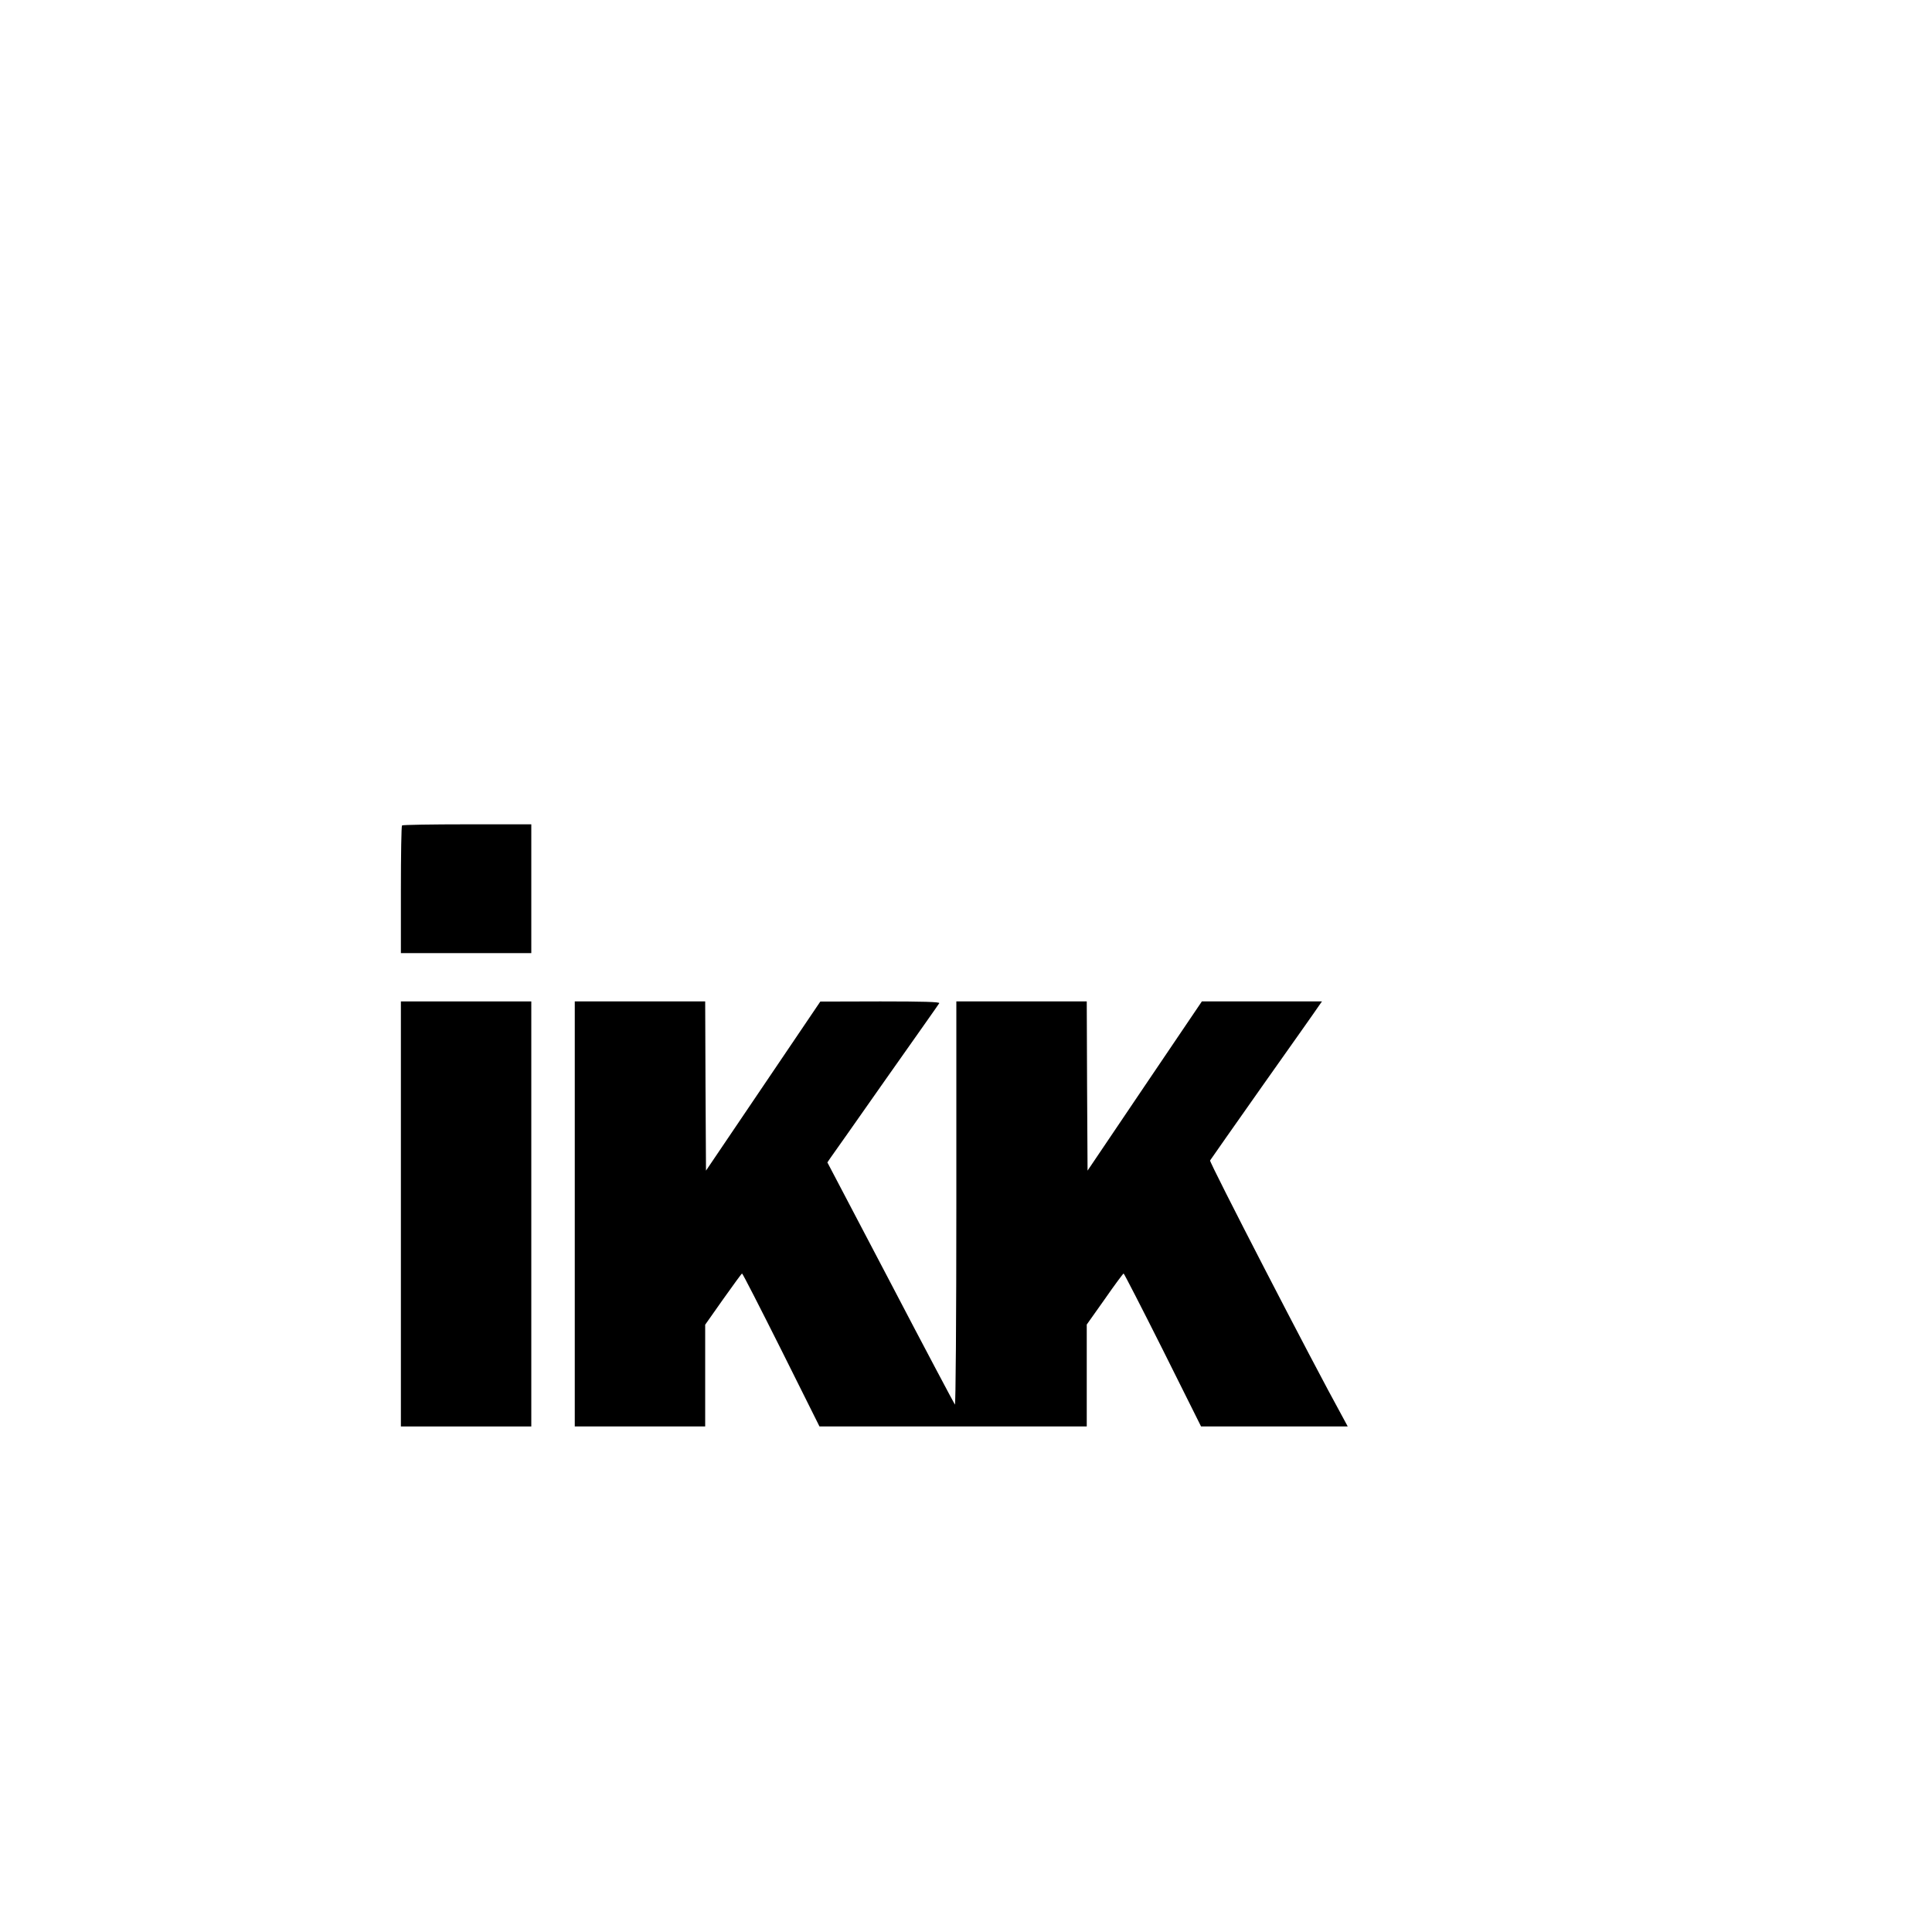
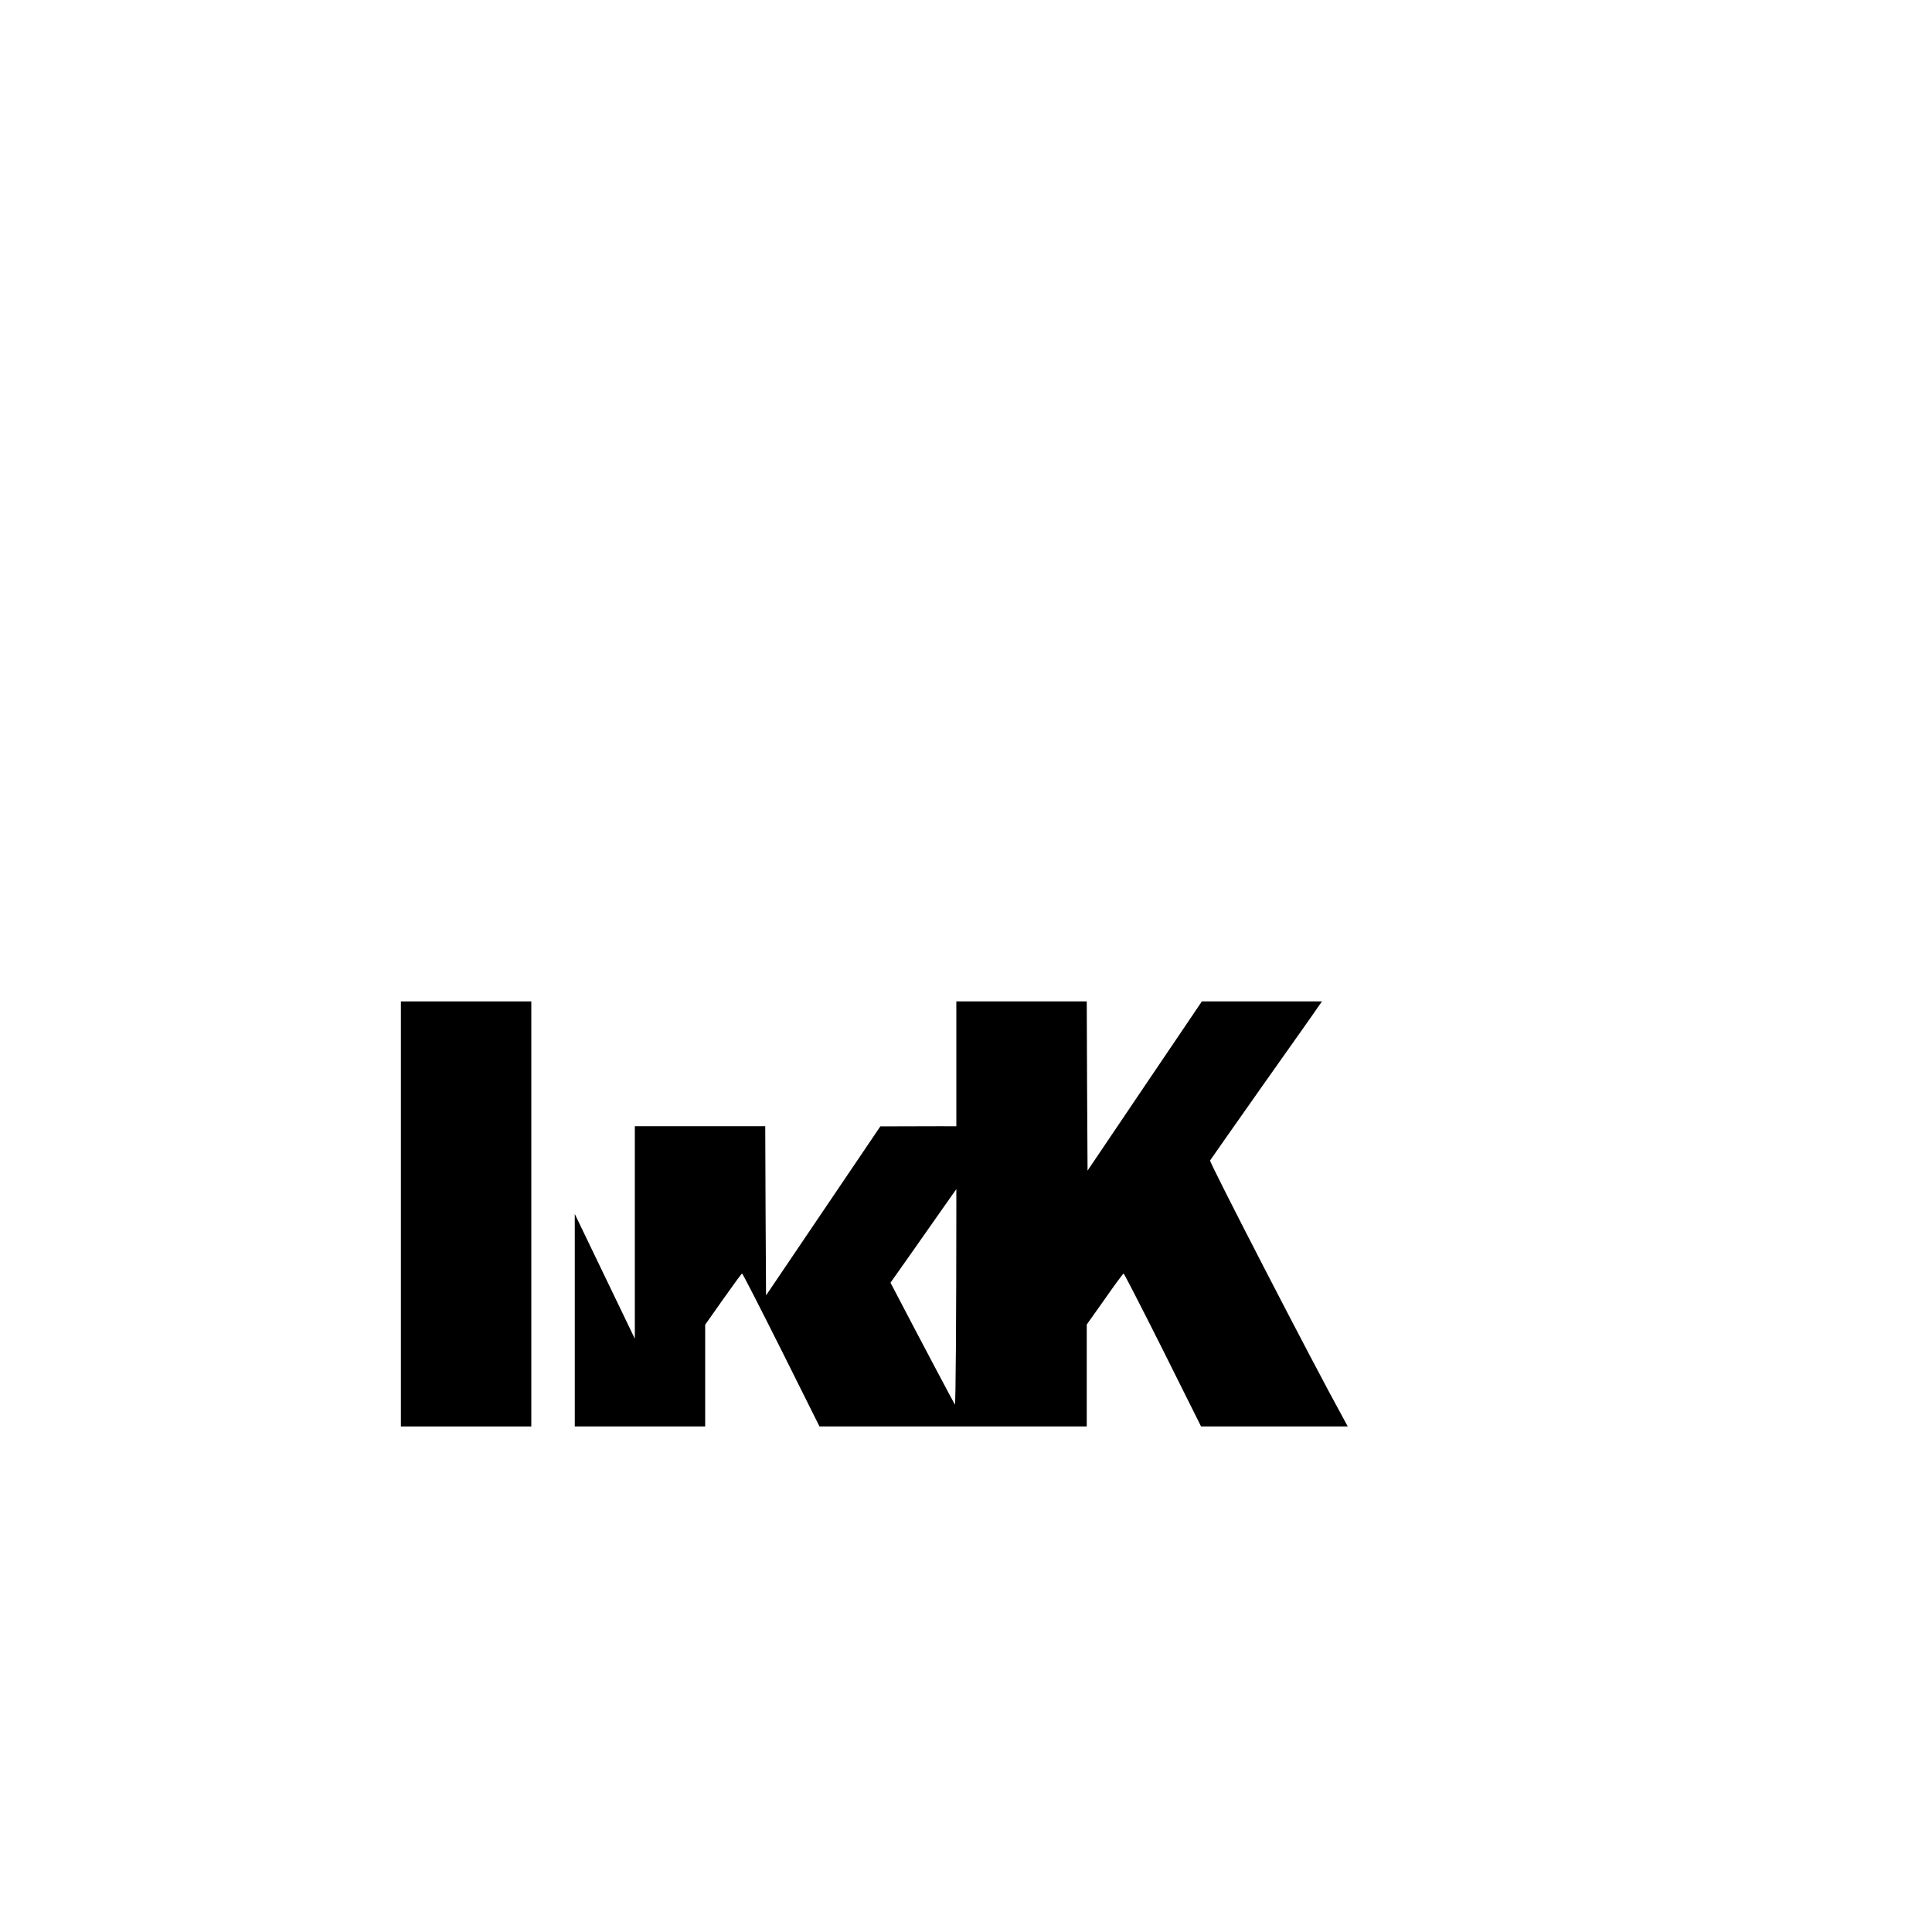
<svg xmlns="http://www.w3.org/2000/svg" version="1.0" width="1200pt" height="1200pt" viewBox="0 0 1200 1200" preserveAspectRatio="xMidYMid meet">
  <g transform="translate(0,1200) scale(0.1,-0.1)" fill="#000000" stroke="none">
-     <path d="M2497 6873 c-4 -3 -7 -183 -7 -400 l0 -393 405 0 405 0 0 400 0 400 -398 0 c-219 0 -402 -3 -405 -7z" />
    <path d="M2490 4460 l0 -1320 405 0 405 0 0 1320 0 1320 -405 0 -405 0 0 -1320z" />
-     <path d="M3570 4460 l0 -1320 405 0 405 0 0 316 0 316 112 159 c62 87 114 159 117 159 4 0 113 -214 244 -475 l237 -475 830 0 830 0 0 316 0 317 112 158 c61 88 114 159 117 159 3 0 113 -214 244 -475 l237 -475 455 0 456 0 -34 63 c-185 335 -827 1579 -821 1589 4 7 154 220 332 473 179 253 334 472 344 488 l19 27 -373 0 -373 0 -355 -525 -355 -526 -3 526 -2 525 -405 0 -405 0 0 -1257 c0 -711 -4 -1253 -9 -1247 -4 5 -185 345 -400 757 l-392 747 19 28 c11 15 166 235 344 489 179 254 329 466 332 472 5 8 -100 11 -366 11 l-373 -1 -355 -525 -355 -525 -3 525 -2 526 -405 0 -405 0 0 -1320z" />
+     <path d="M3570 4460 l0 -1320 405 0 405 0 0 316 0 316 112 159 c62 87 114 159 117 159 4 0 113 -214 244 -475 l237 -475 830 0 830 0 0 316 0 317 112 158 c61 88 114 159 117 159 3 0 113 -214 244 -475 l237 -475 455 0 456 0 -34 63 c-185 335 -827 1579 -821 1589 4 7 154 220 332 473 179 253 334 472 344 488 l19 27 -373 0 -373 0 -355 -525 -355 -526 -3 526 -2 525 -405 0 -405 0 0 -1257 c0 -711 -4 -1253 -9 -1247 -4 5 -185 345 -400 757 c11 15 166 235 344 489 179 254 329 466 332 472 5 8 -100 11 -366 11 l-373 -1 -355 -525 -355 -525 -3 525 -2 526 -405 0 -405 0 0 -1320z" />
  </g>
</svg>